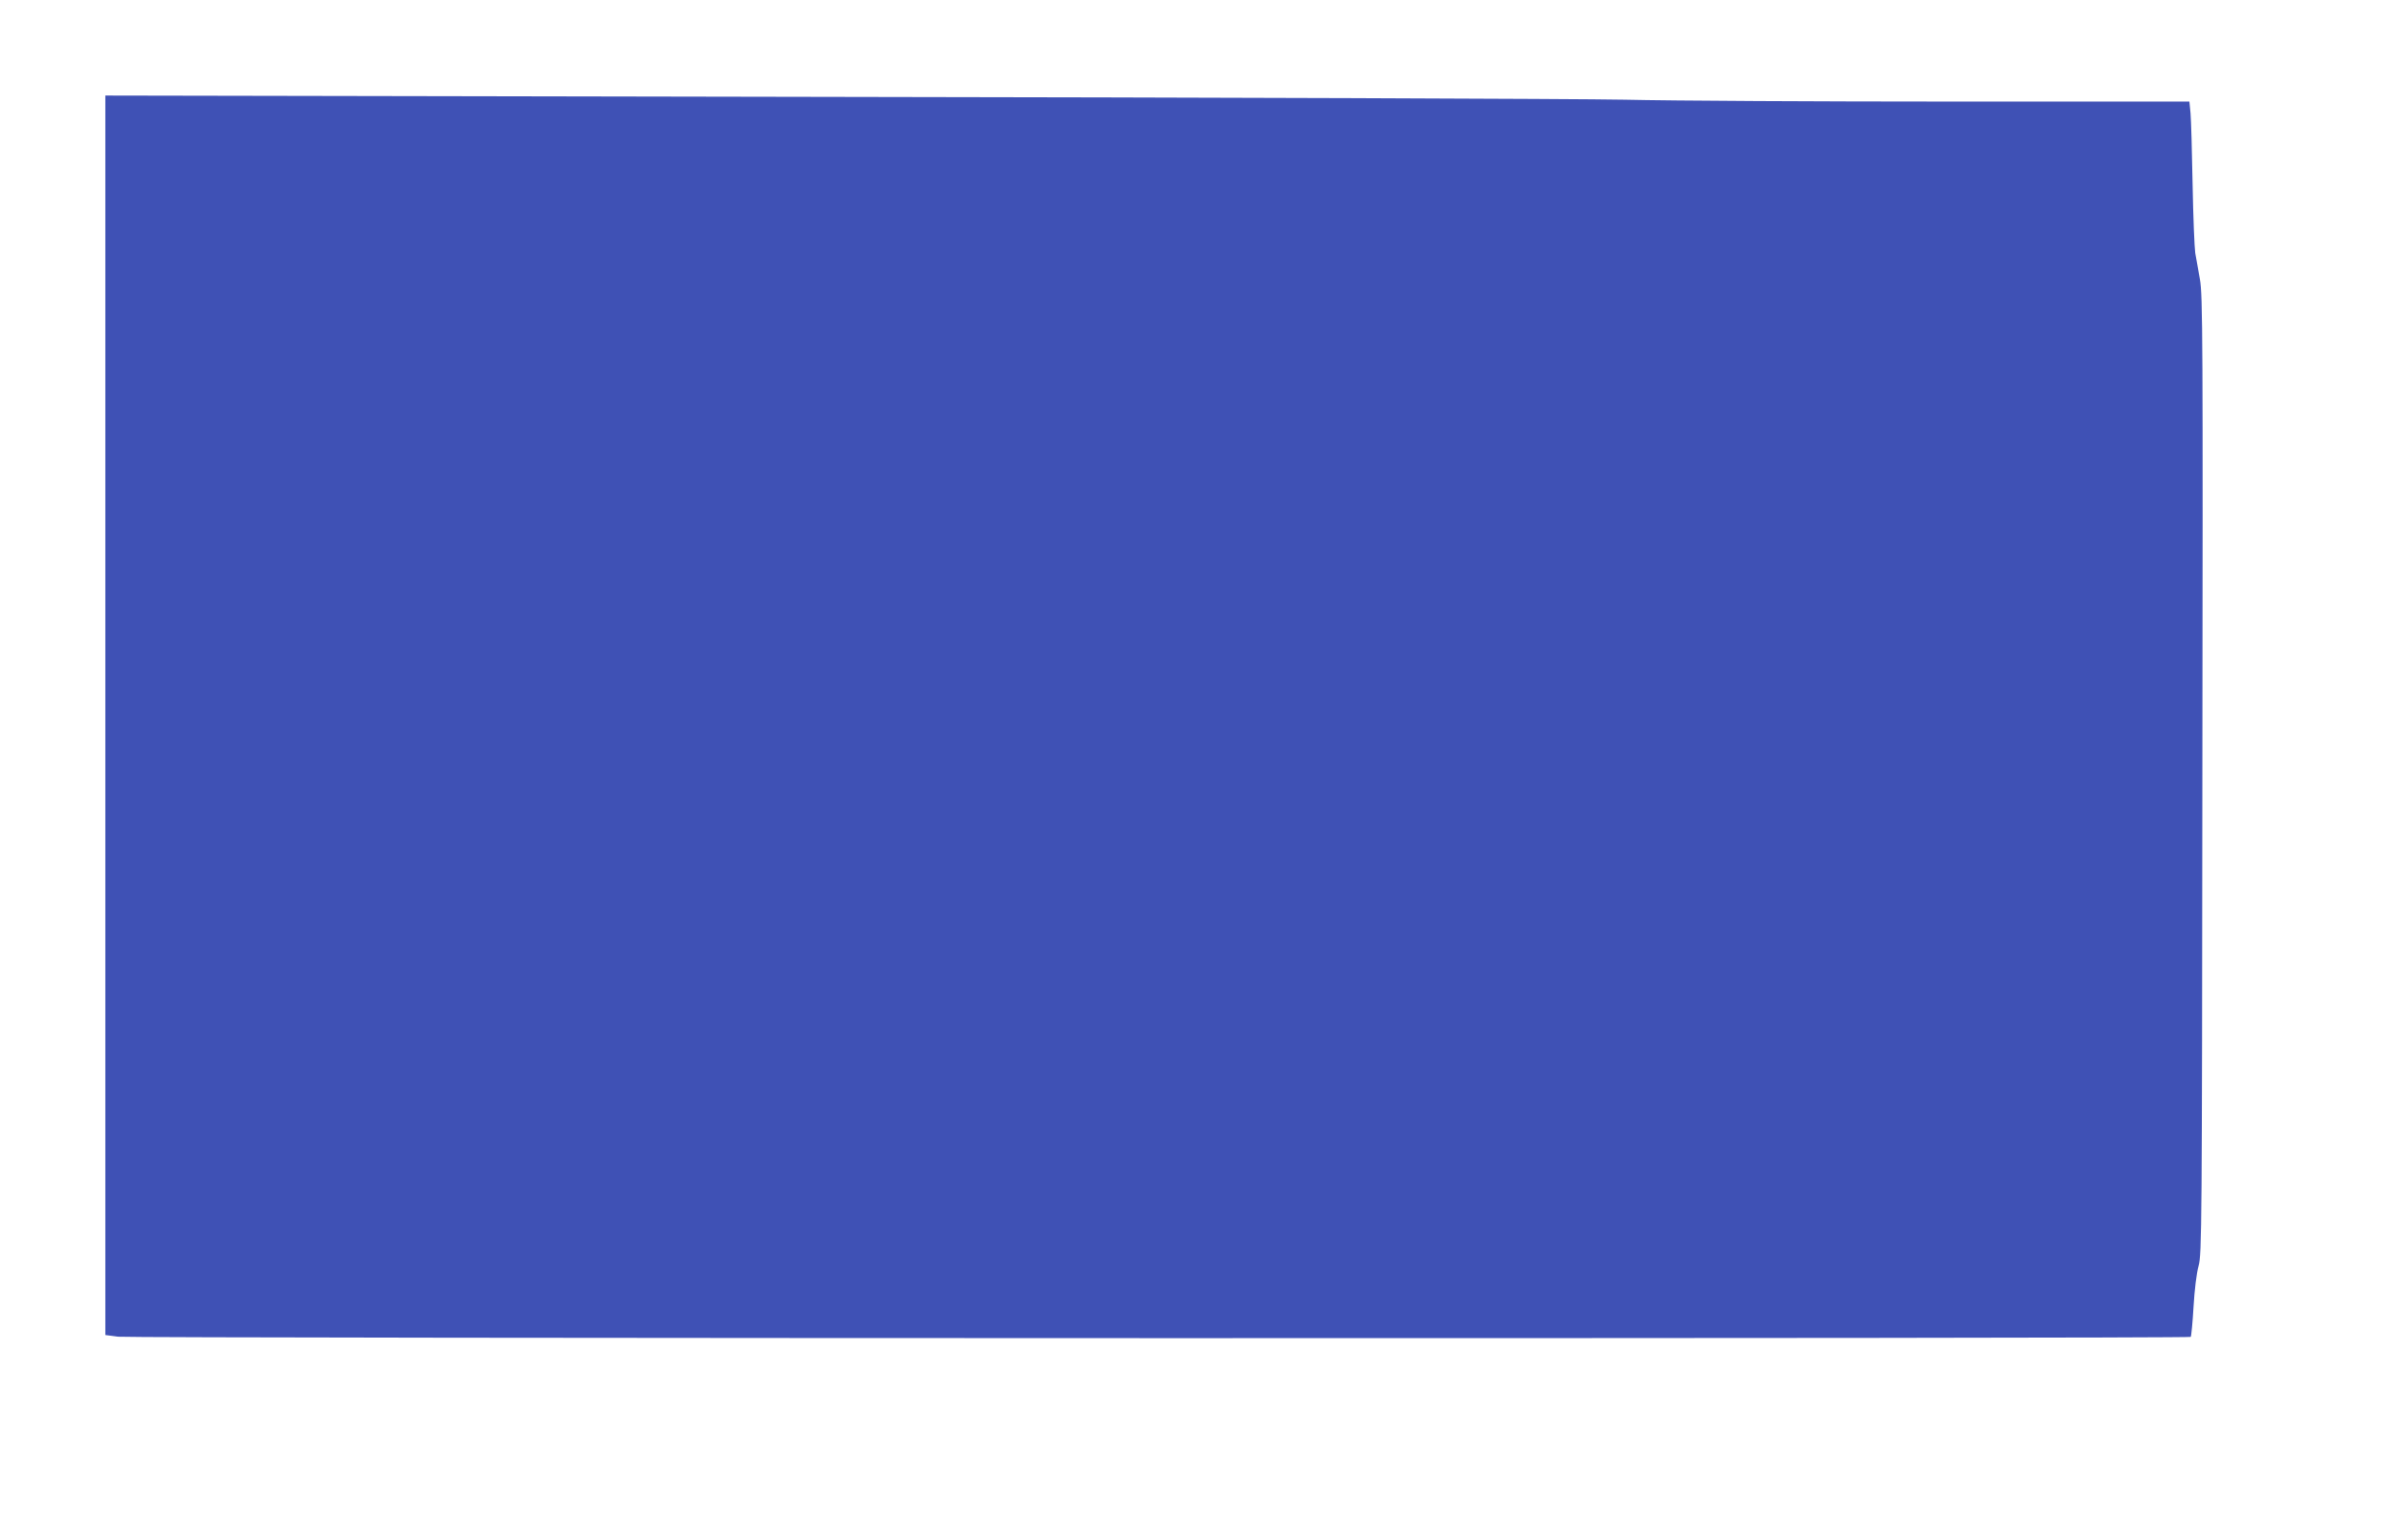
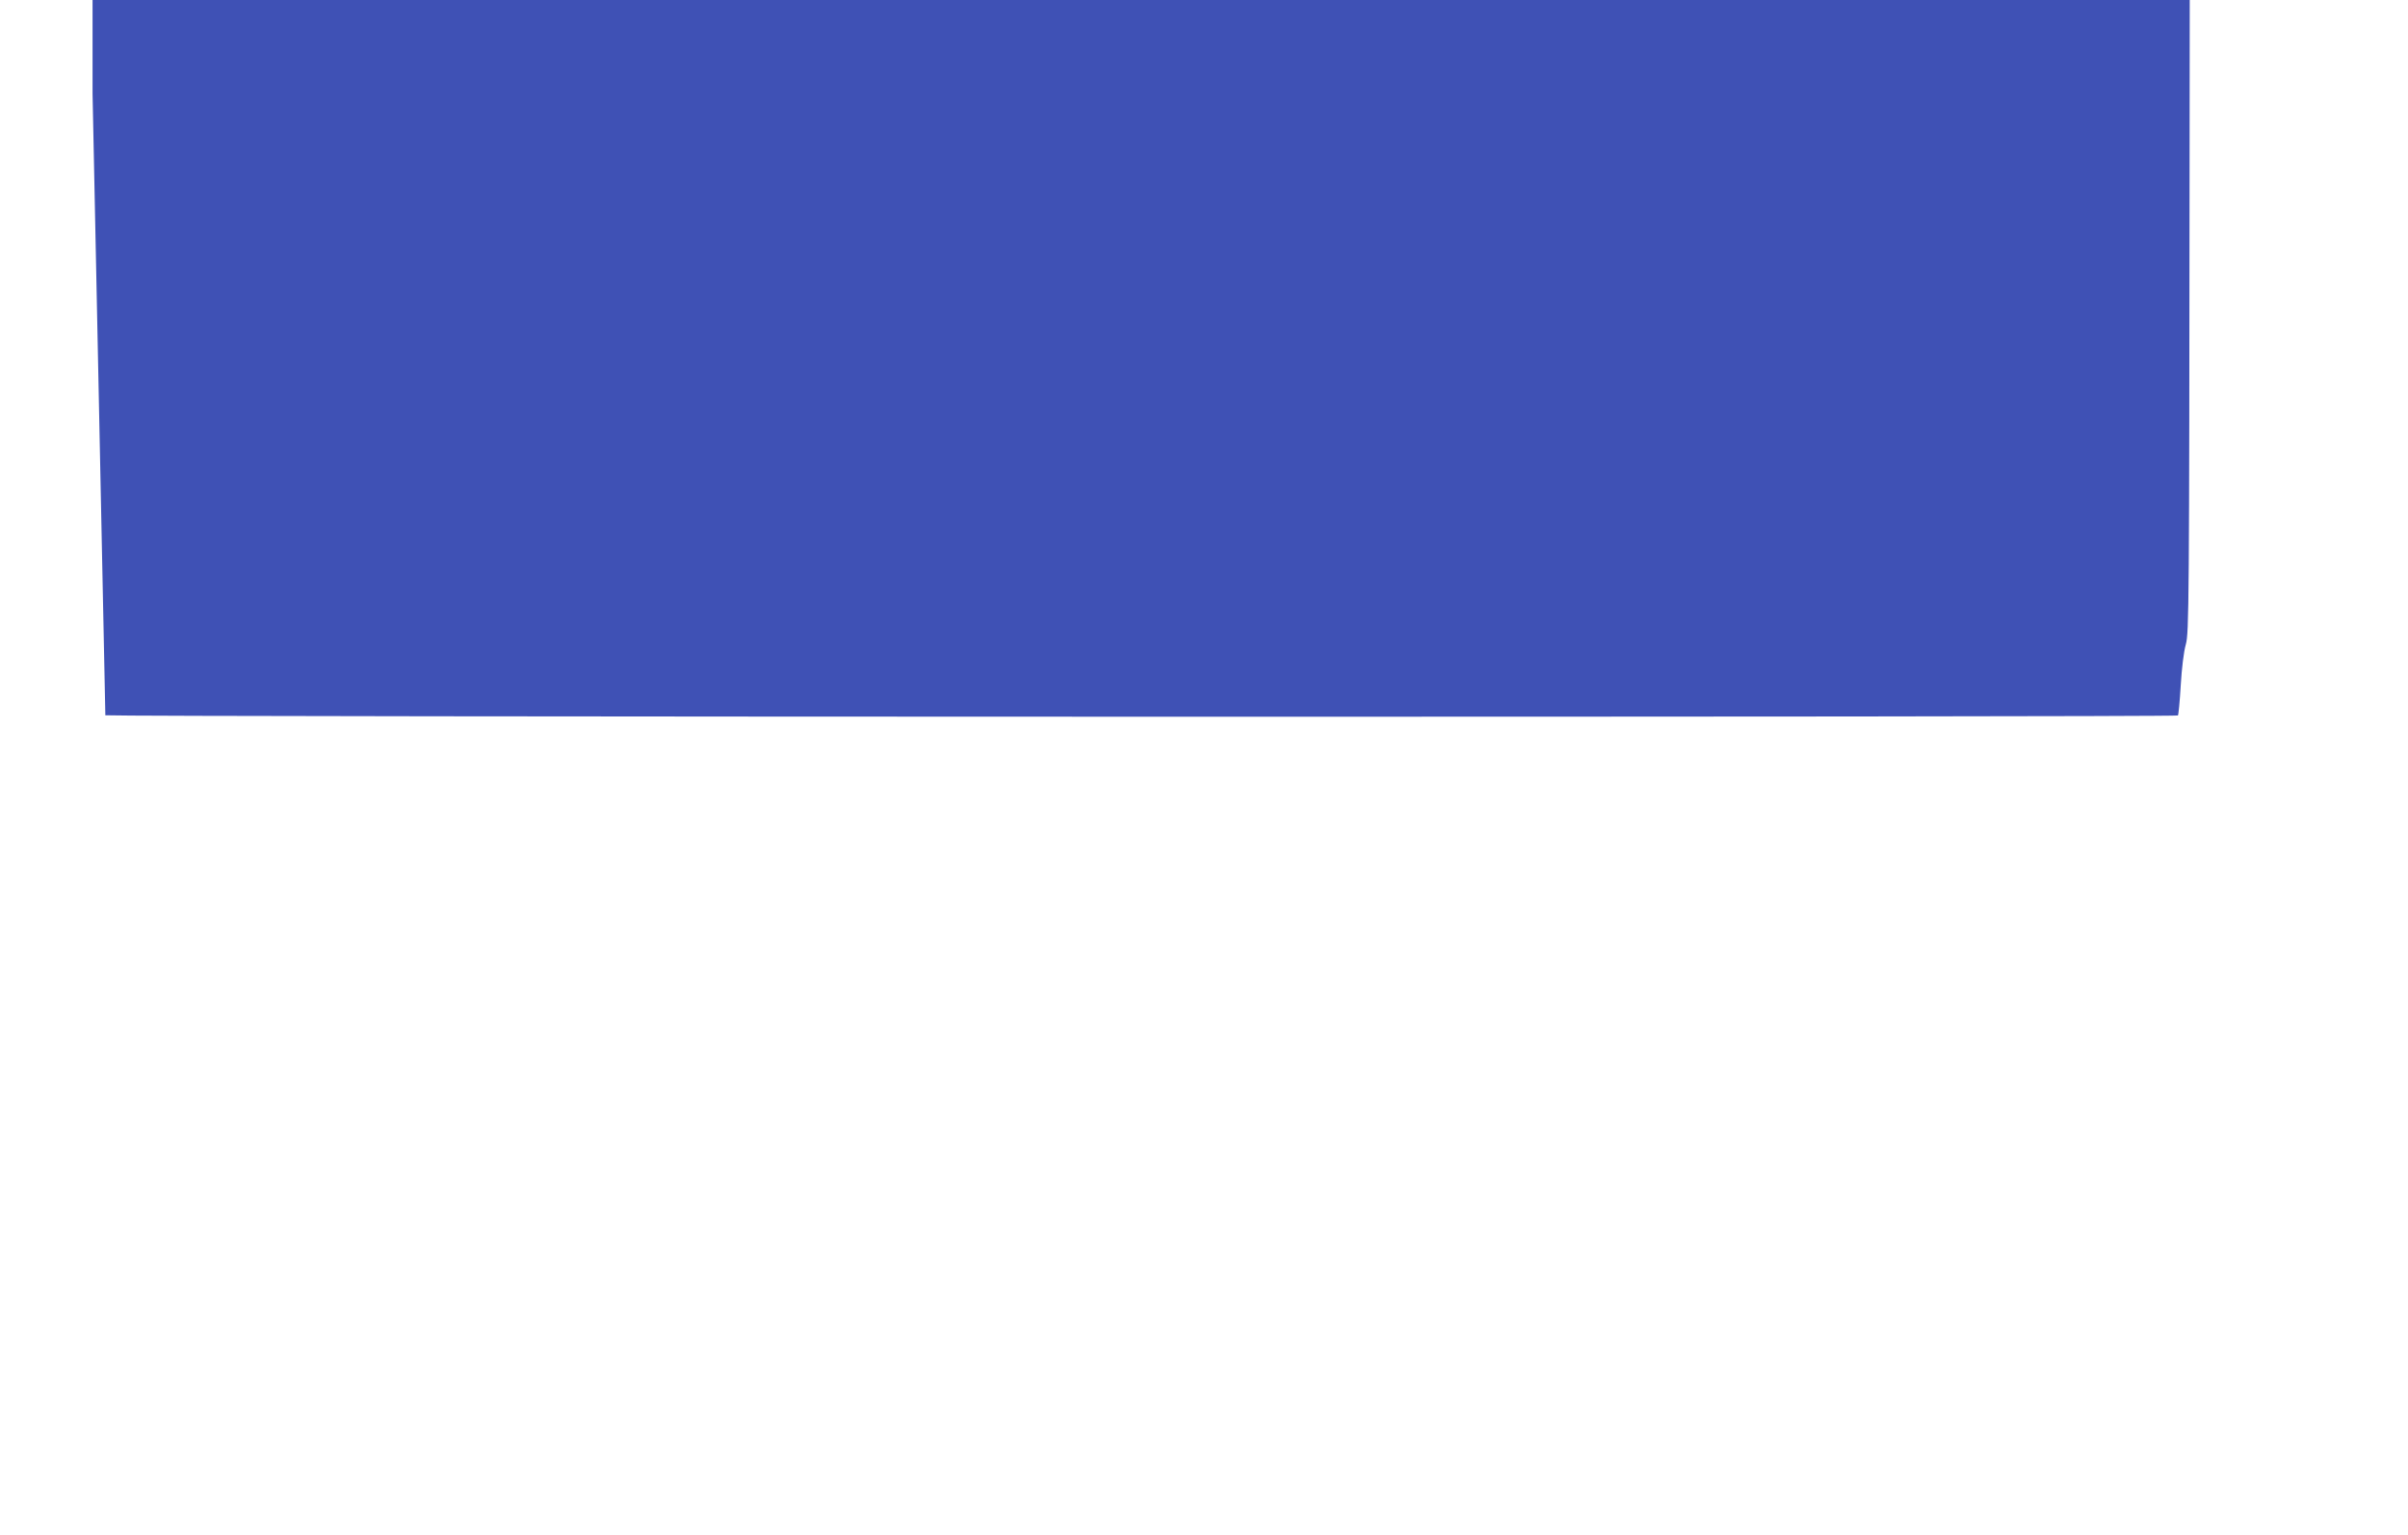
<svg xmlns="http://www.w3.org/2000/svg" version="1.0" width="1280pt" height="816pt" viewBox="0 0 1280 816" preserveAspectRatio="xMidYMid meet">
  <g transform="translate(0,816) scale(0.1,-0.1)" fill="#3f51b5" stroke="none">
-     <path d="M560 4357 l0 -3295 68 -9 c79 -9 11007 -11 11017 -1 3 3 10 75 15 160 5 88 16 180 27 218 17 61 18 205 20 2610 3 2324 2 2552 -13 2635 -9 49 -20 113 -25 140 -4 28 -11 192 -14 365 -3 173 -8 343 -11 378 l-6 62 -1266 0 c-697 0 -1478 4 -1737 10 -258 5 -2181 12 -4272 15 l-3803 7 0 -3295z" />
+     <path d="M560 4357 c79 -9 11007 -11 11017 -1 3 3 10 75 15 160 5 88 16 180 27 218 17 61 18 205 20 2610 3 2324 2 2552 -13 2635 -9 49 -20 113 -25 140 -4 28 -11 192 -14 365 -3 173 -8 343 -11 378 l-6 62 -1266 0 c-697 0 -1478 4 -1737 10 -258 5 -2181 12 -4272 15 l-3803 7 0 -3295z" />
  </g>
</svg>